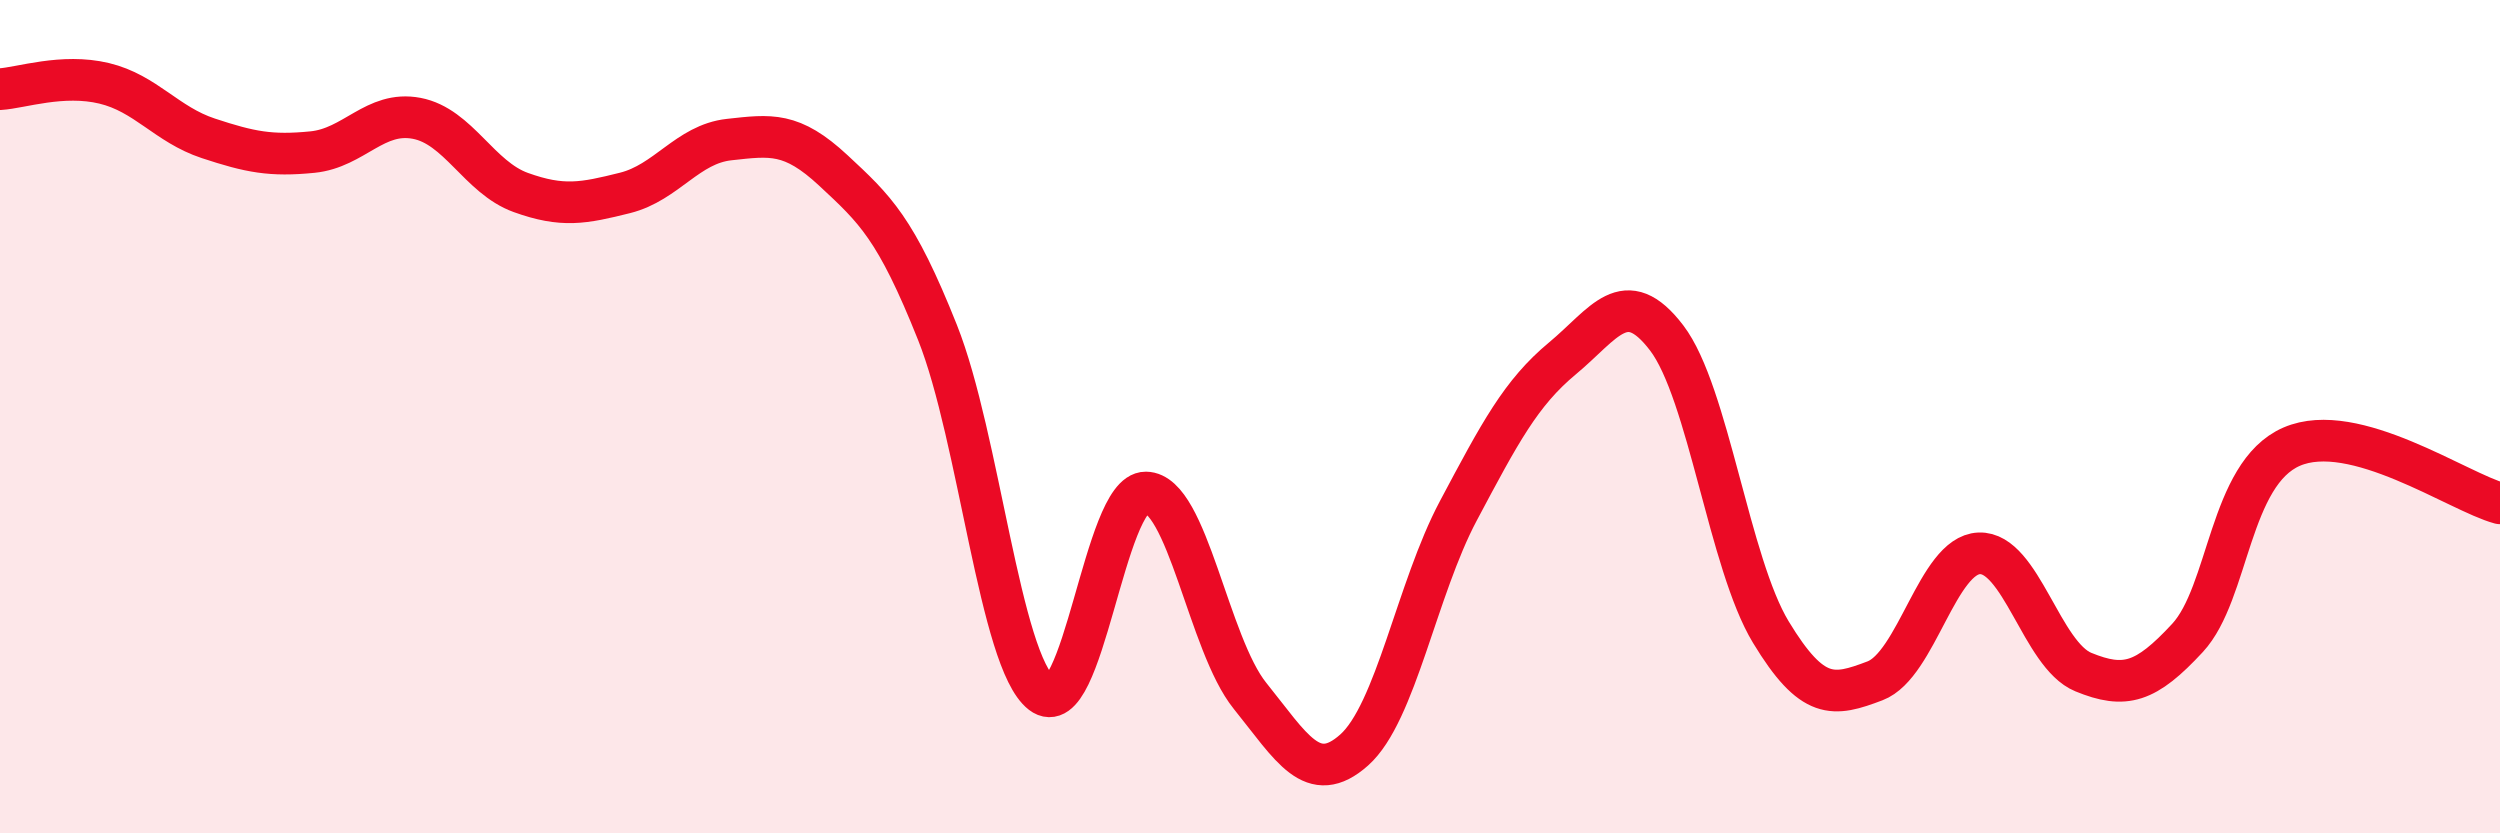
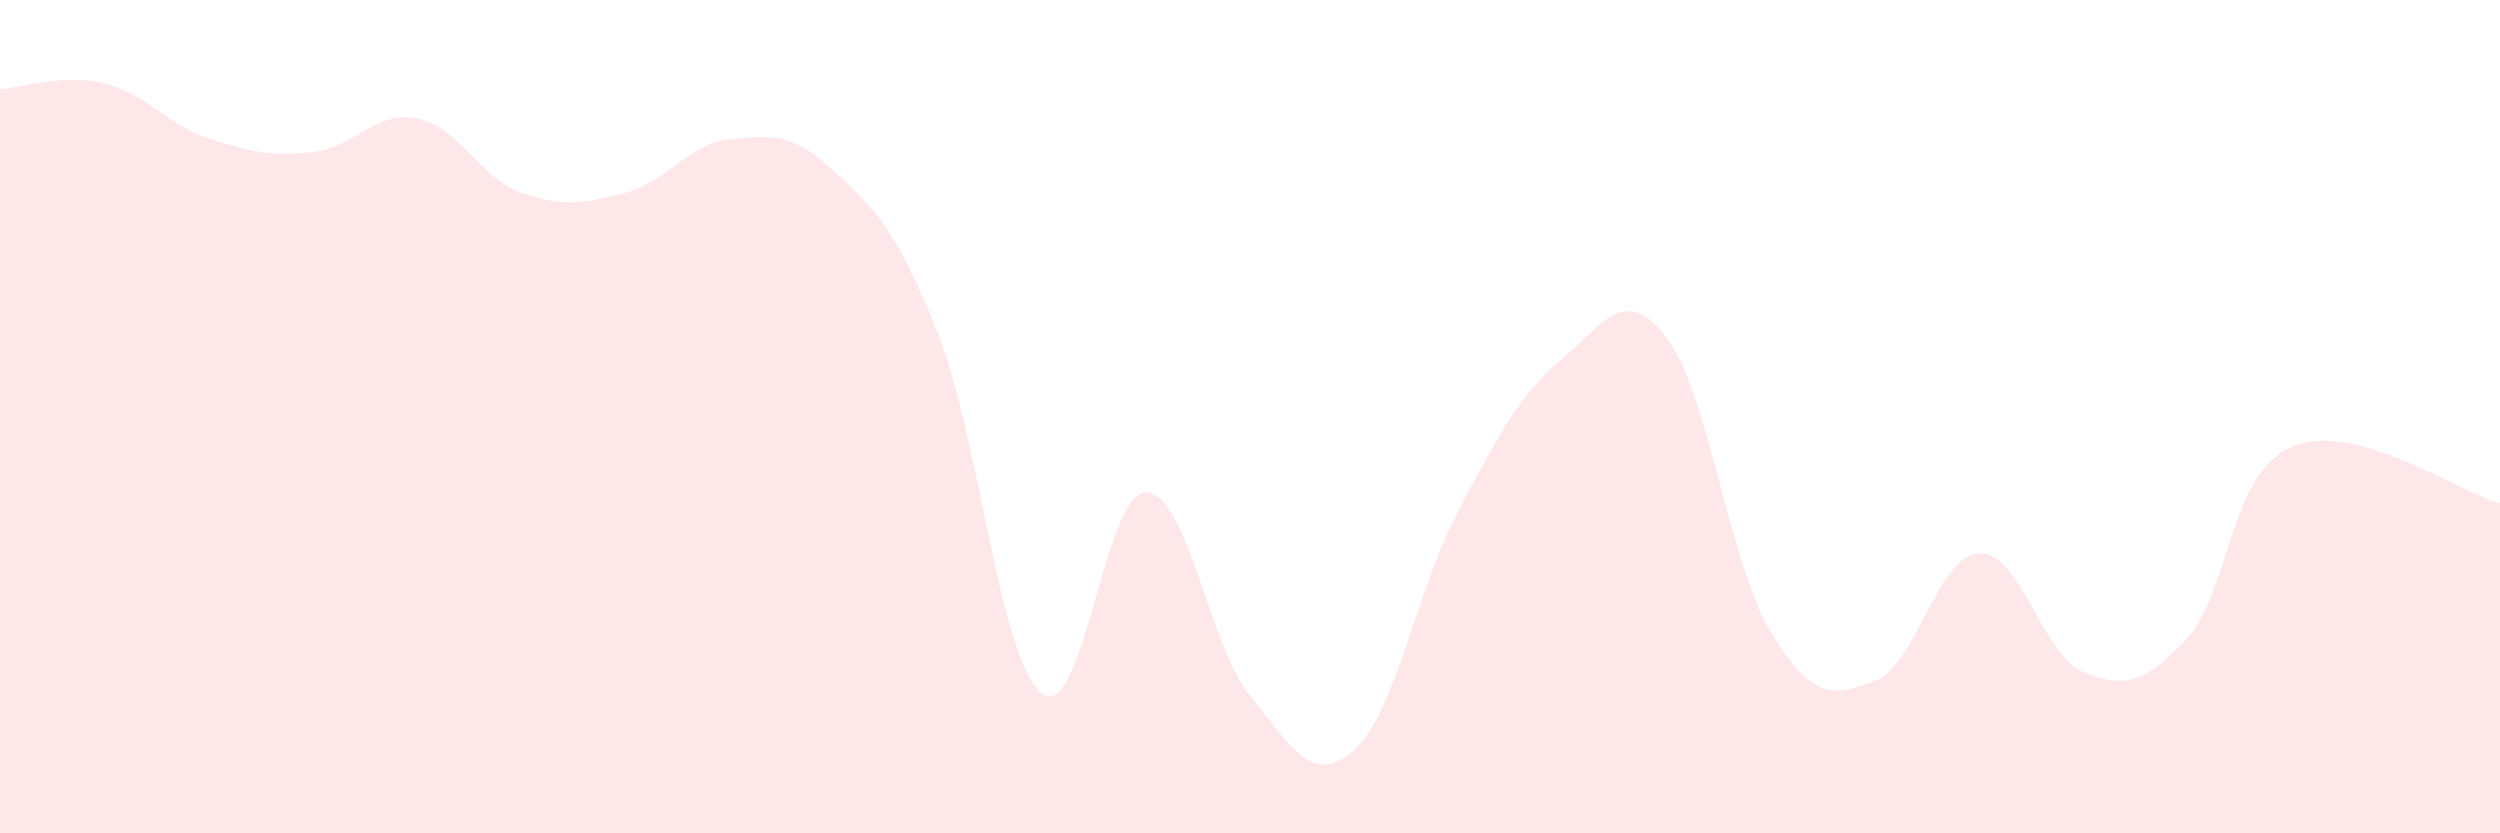
<svg xmlns="http://www.w3.org/2000/svg" width="60" height="20" viewBox="0 0 60 20">
  <path d="M 0,2.14 C 0.5,2.11 1.5,1.76 2.5,2 C 3.5,2.24 4,2.99 5,3.32 C 6,3.65 6.5,3.75 7.5,3.65 C 8.5,3.55 9,2.65 10,2.84 C 11,3.03 11.5,4.26 12.5,4.62 C 13.5,4.98 14,4.88 15,4.63 C 16,4.38 16.5,3.46 17.5,3.35 C 18.5,3.24 19,3.16 20,4.09 C 21,5.02 21.5,5.47 22.5,7.98 C 23.5,10.49 24,15.87 25,16.64 C 26,17.41 26.5,11.81 27.5,11.82 C 28.5,11.83 29,15.46 30,16.7 C 31,17.94 31.5,18.89 32.5,18 C 33.5,17.11 34,14.14 35,12.26 C 36,10.38 36.5,9.43 37.5,8.6 C 38.5,7.77 39,6.8 40,8.11 C 41,9.42 41.5,13.52 42.5,15.17 C 43.5,16.82 44,16.72 45,16.34 C 46,15.96 46.5,13.32 47.5,13.28 C 48.5,13.24 49,15.72 50,16.13 C 51,16.54 51.5,16.39 52.5,15.31 C 53.5,14.23 53.5,11.37 55,10.72 C 56.5,10.07 59,11.81 60,12.08L60 20L0 20Z" fill="#EB0A25" opacity="0.1" stroke-linecap="round" stroke-linejoin="round" />
-   <path d="M 0,2.14 C 0.5,2.11 1.5,1.76 2.5,2 C 3.5,2.24 4,2.99 5,3.32 C 6,3.65 6.5,3.75 7.5,3.65 C 8.5,3.55 9,2.65 10,2.84 C 11,3.03 11.5,4.26 12.5,4.62 C 13.5,4.98 14,4.88 15,4.63 C 16,4.38 16.5,3.46 17.5,3.35 C 18.5,3.24 19,3.16 20,4.09 C 21,5.02 21.5,5.47 22.5,7.98 C 23.5,10.49 24,15.87 25,16.64 C 26,17.41 26.5,11.81 27.5,11.82 C 28.5,11.83 29,15.46 30,16.7 C 31,17.94 31.5,18.89 32.5,18 C 33.5,17.11 34,14.14 35,12.26 C 36,10.38 36.5,9.43 37.5,8.6 C 38.5,7.77 39,6.8 40,8.11 C 41,9.42 41.5,13.52 42.5,15.17 C 43.5,16.82 44,16.72 45,16.34 C 46,15.96 46.5,13.32 47.5,13.28 C 48.5,13.24 49,15.72 50,16.13 C 51,16.54 51.5,16.39 52.5,15.31 C 53.5,14.23 53.5,11.37 55,10.72 C 56.5,10.07 59,11.81 60,12.08" stroke="#EB0A25" stroke-width="1" fill="none" stroke-linecap="round" stroke-linejoin="round" />
</svg>